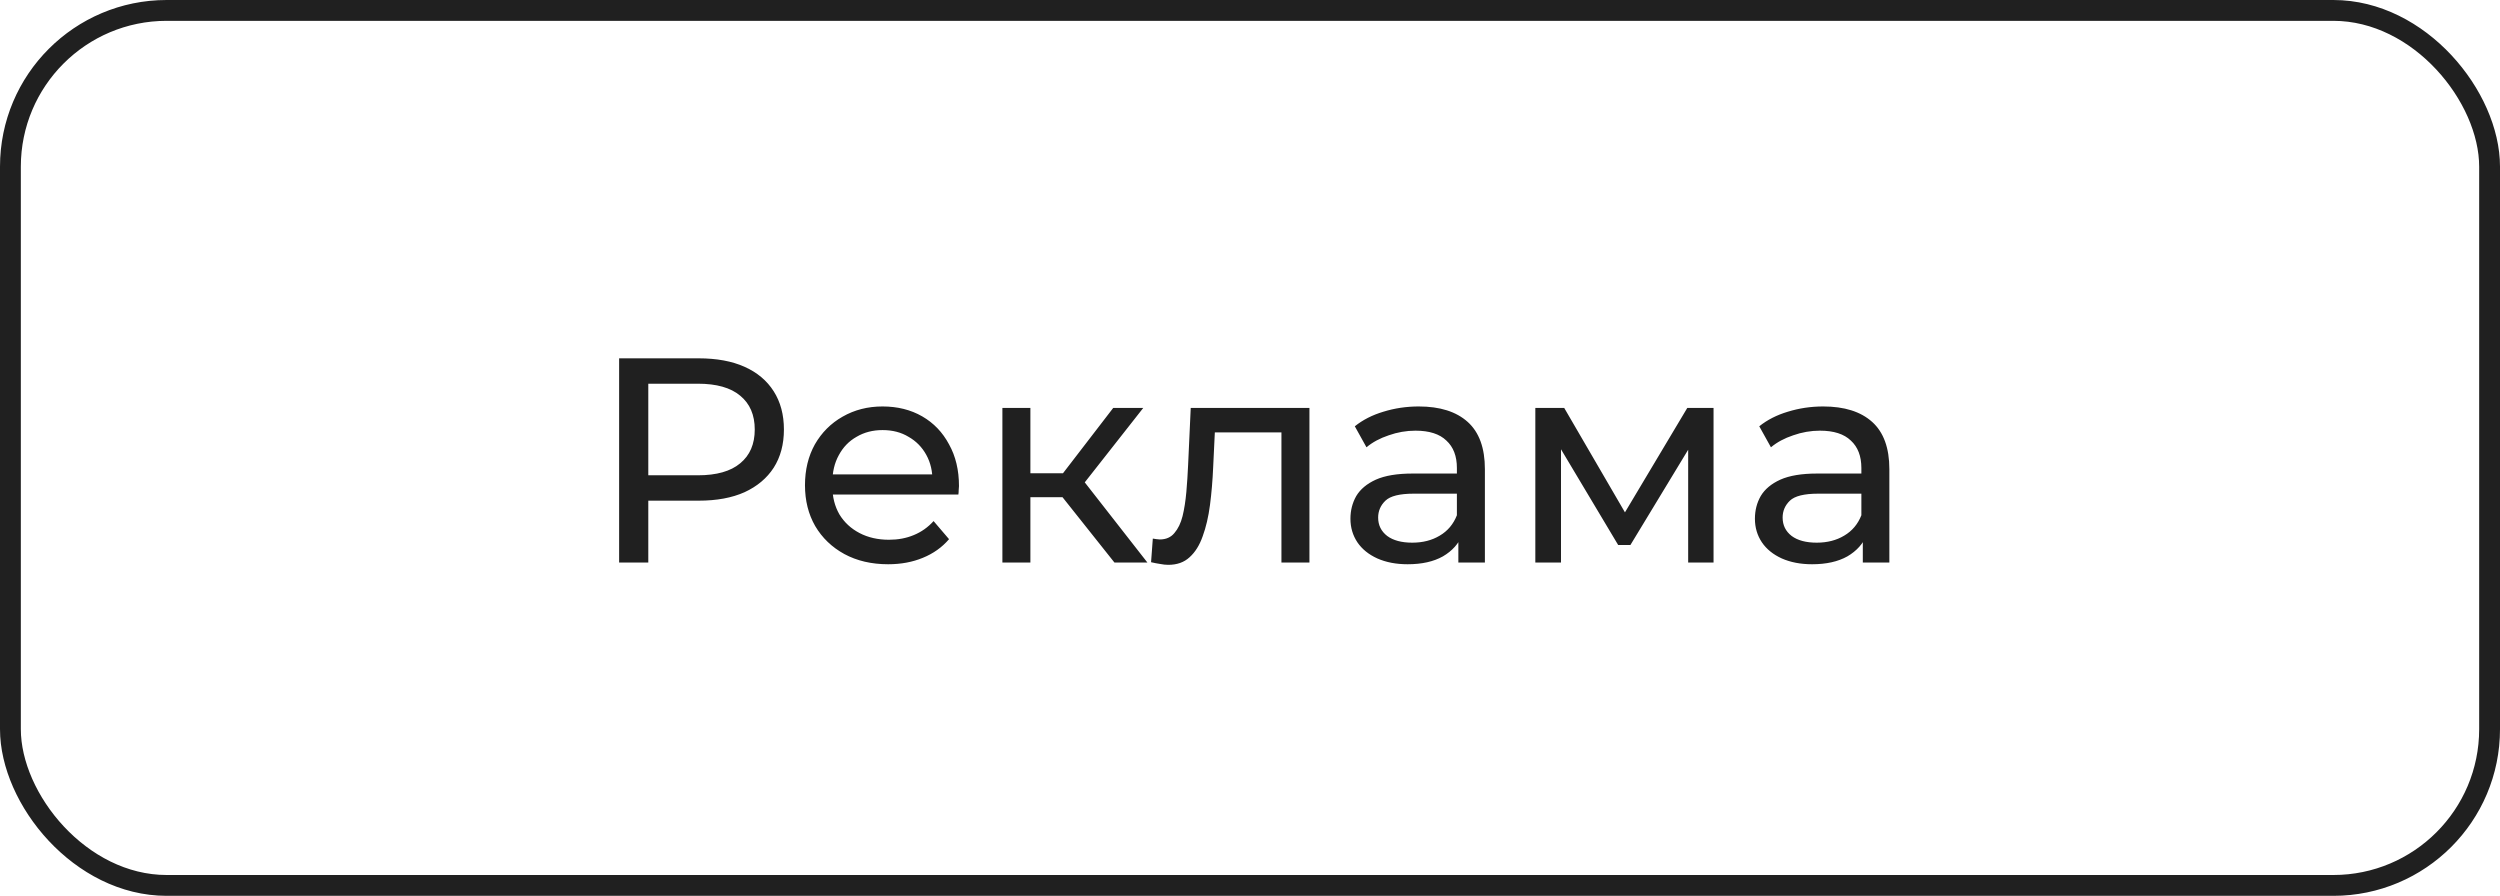
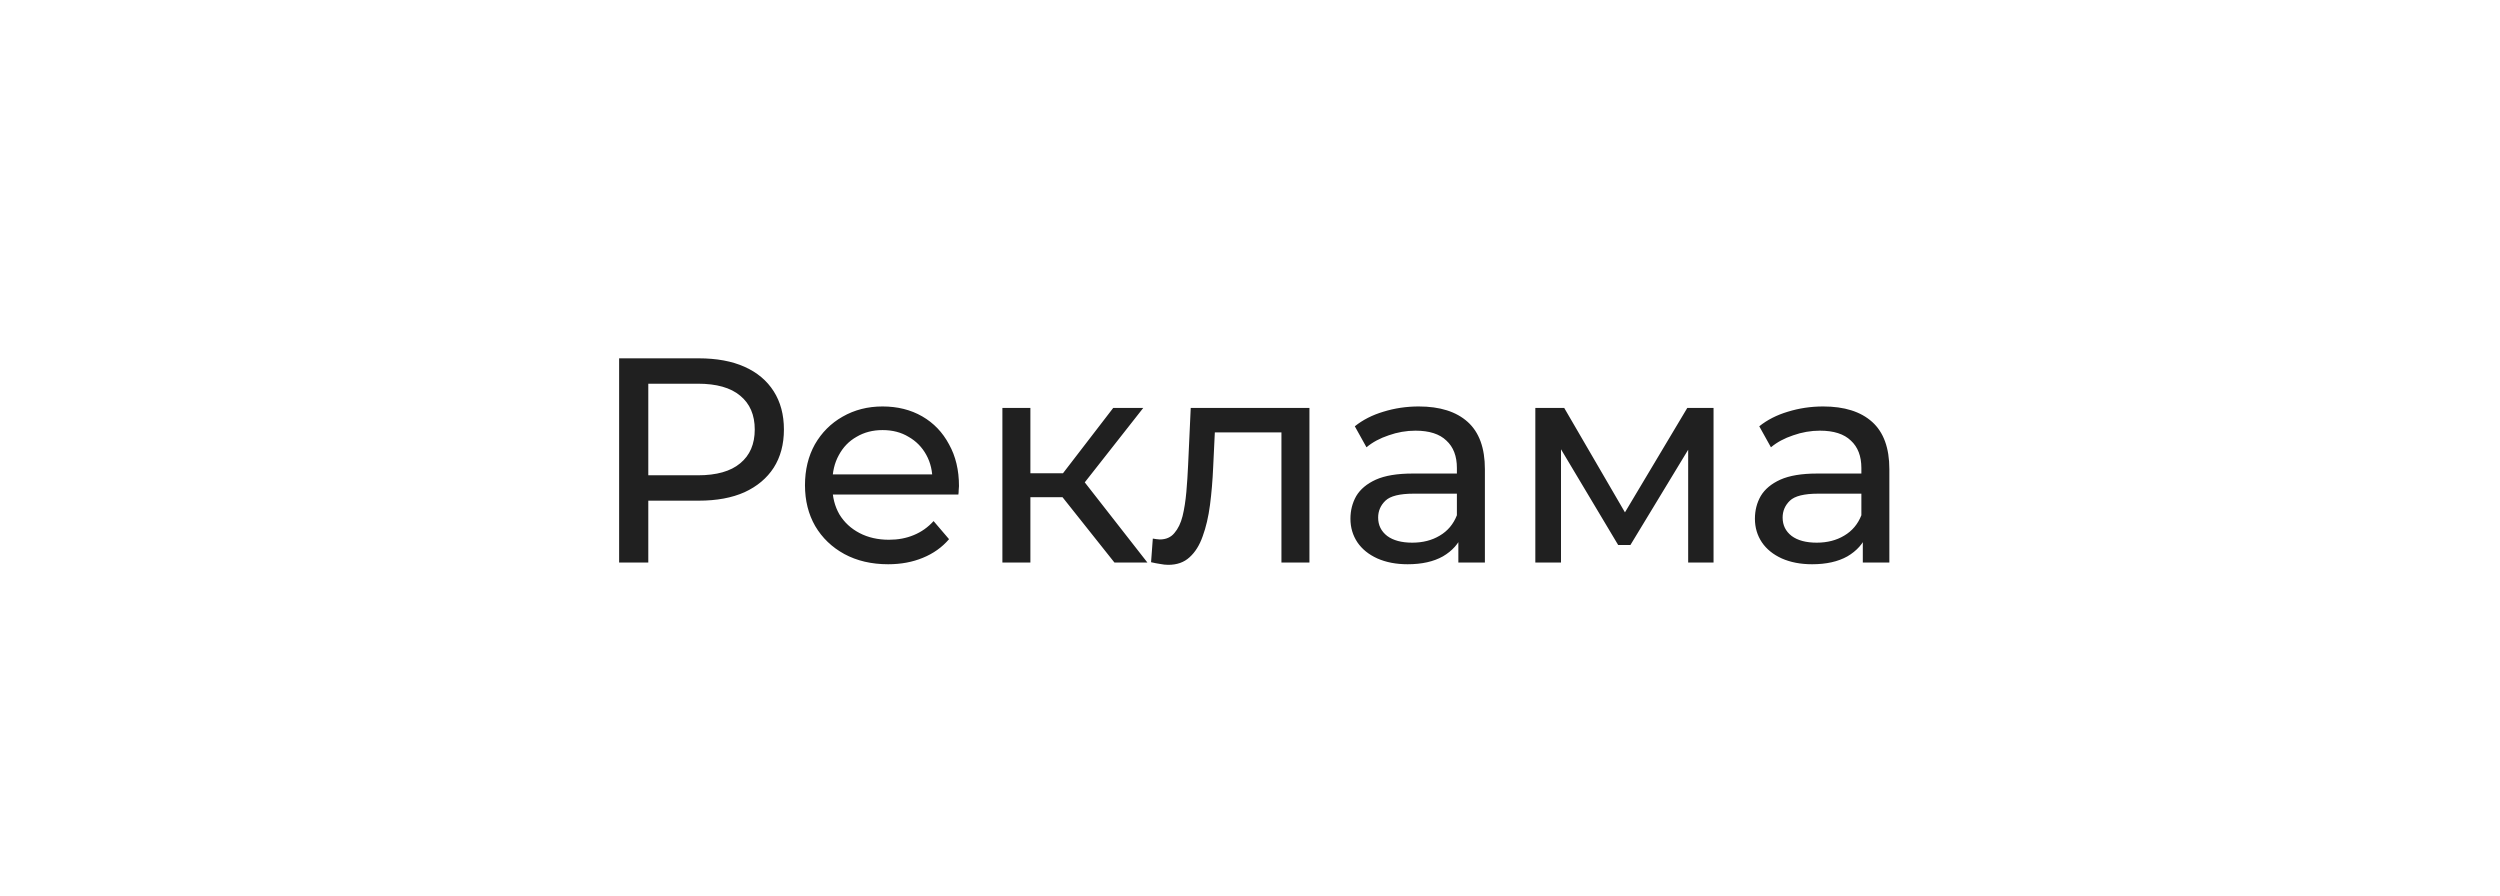
<svg xmlns="http://www.w3.org/2000/svg" width="120" height="43" viewBox="0 0 120 43" fill="none">
  <path d="M29.718 27V17.2H33.54C34.399 17.2 35.132 17.335 35.738 17.606C36.345 17.877 36.812 18.269 37.138 18.782C37.465 19.295 37.628 19.907 37.628 20.616C37.628 21.325 37.465 21.937 37.138 22.45C36.812 22.954 36.345 23.346 35.738 23.626C35.132 23.897 34.399 24.032 33.54 24.032H30.488L31.118 23.374V27H29.718ZM31.118 23.514L30.488 22.814H33.498C34.394 22.814 35.071 22.623 35.528 22.24C35.995 21.857 36.228 21.316 36.228 20.616C36.228 19.916 35.995 19.375 35.528 18.992C35.071 18.609 34.394 18.418 33.498 18.418H30.488L31.118 17.718V23.514ZM42.629 27.084C41.835 27.084 41.135 26.921 40.529 26.594C39.931 26.267 39.465 25.819 39.129 25.25C38.802 24.681 38.639 24.027 38.639 23.29C38.639 22.553 38.797 21.899 39.114 21.33C39.441 20.761 39.885 20.317 40.444 20C41.014 19.673 41.653 19.51 42.362 19.51C43.081 19.51 43.716 19.669 44.267 19.986C44.817 20.303 45.246 20.751 45.554 21.33C45.872 21.899 46.031 22.567 46.031 23.332C46.031 23.388 46.026 23.453 46.017 23.528C46.017 23.603 46.012 23.673 46.002 23.738H39.688V22.772H45.303L44.757 23.108C44.766 22.632 44.668 22.207 44.462 21.834C44.257 21.461 43.972 21.171 43.608 20.966C43.254 20.751 42.839 20.644 42.362 20.644C41.896 20.644 41.48 20.751 41.117 20.966C40.752 21.171 40.468 21.465 40.263 21.848C40.057 22.221 39.955 22.651 39.955 23.136V23.36C39.955 23.855 40.066 24.298 40.291 24.69C40.524 25.073 40.846 25.371 41.257 25.586C41.667 25.801 42.139 25.908 42.67 25.908C43.109 25.908 43.506 25.833 43.861 25.684C44.224 25.535 44.542 25.311 44.812 25.012L45.554 25.88C45.218 26.272 44.798 26.571 44.294 26.776C43.8 26.981 43.245 27.084 42.629 27.084ZM53.492 27L50.621 23.388L51.727 22.716L55.074 27H53.492ZM48.115 27V19.58H49.459V27H48.115ZM49.053 23.864V22.716H51.504V23.864H49.053ZM51.84 23.444L50.593 23.276L53.435 19.58H54.877L51.84 23.444ZM55.251 26.986L55.335 25.852C55.4 25.861 55.461 25.871 55.517 25.88C55.573 25.889 55.624 25.894 55.671 25.894C55.969 25.894 56.203 25.791 56.371 25.586C56.548 25.381 56.679 25.11 56.763 24.774C56.847 24.429 56.907 24.041 56.945 23.612C56.982 23.183 57.01 22.753 57.029 22.324L57.155 19.58H62.853V27H61.509V20.364L61.831 20.756H58.023L58.331 20.35L58.233 22.408C58.205 23.061 58.153 23.673 58.079 24.242C58.004 24.811 57.887 25.311 57.729 25.74C57.579 26.169 57.369 26.505 57.099 26.748C56.837 26.991 56.497 27.112 56.077 27.112C55.955 27.112 55.825 27.098 55.685 27.07C55.554 27.051 55.409 27.023 55.251 26.986ZM70.001 27V25.432L69.931 25.138V22.464C69.931 21.895 69.763 21.456 69.427 21.148C69.101 20.831 68.606 20.672 67.943 20.672C67.505 20.672 67.075 20.747 66.655 20.896C66.235 21.036 65.881 21.227 65.591 21.47L65.031 20.462C65.414 20.154 65.871 19.921 66.403 19.762C66.945 19.594 67.509 19.51 68.097 19.51C69.115 19.51 69.899 19.757 70.449 20.252C71 20.747 71.275 21.503 71.275 22.52V27H70.001ZM67.565 27.084C67.015 27.084 66.529 26.991 66.109 26.804C65.699 26.617 65.381 26.361 65.157 26.034C64.933 25.698 64.821 25.32 64.821 24.9C64.821 24.499 64.915 24.135 65.101 23.808C65.297 23.481 65.61 23.22 66.039 23.024C66.478 22.828 67.066 22.73 67.803 22.73H70.155V23.696H67.859C67.187 23.696 66.735 23.808 66.501 24.032C66.268 24.256 66.151 24.527 66.151 24.844C66.151 25.208 66.296 25.502 66.585 25.726C66.875 25.941 67.276 26.048 67.789 26.048C68.293 26.048 68.732 25.936 69.105 25.712C69.488 25.488 69.763 25.161 69.931 24.732L70.197 25.656C70.02 26.095 69.707 26.445 69.259 26.706C68.811 26.958 68.247 27.084 67.565 27.084ZM73.696 27V19.58H75.082L78.274 25.068H77.714L80.99 19.58H82.25V27H81.032V21.092L81.256 21.218L78.26 26.16H77.672L74.662 21.12L74.928 21.064V27H73.696ZM89.415 27V25.432L89.346 25.138V22.464C89.346 21.895 89.177 21.456 88.841 21.148C88.515 20.831 88.02 20.672 87.358 20.672C86.919 20.672 86.49 20.747 86.07 20.896C85.65 21.036 85.295 21.227 85.005 21.47L84.445 20.462C84.828 20.154 85.285 19.921 85.817 19.762C86.359 19.594 86.924 19.51 87.511 19.51C88.529 19.51 89.313 19.757 89.864 20.252C90.414 20.747 90.689 21.503 90.689 22.52V27H89.415ZM86.98 27.084C86.429 27.084 85.944 26.991 85.523 26.804C85.113 26.617 84.796 26.361 84.572 26.034C84.347 25.698 84.236 25.32 84.236 24.9C84.236 24.499 84.329 24.135 84.516 23.808C84.712 23.481 85.024 23.22 85.454 23.024C85.892 22.828 86.48 22.73 87.218 22.73H89.57V23.696H87.273C86.602 23.696 86.149 23.808 85.915 24.032C85.682 24.256 85.566 24.527 85.566 24.844C85.566 25.208 85.71 25.502 85.999 25.726C86.289 25.941 86.69 26.048 87.204 26.048C87.707 26.048 88.146 25.936 88.519 25.712C88.902 25.488 89.177 25.161 89.346 24.732L89.612 25.656C89.434 26.095 89.121 26.445 88.674 26.706C88.225 26.958 87.661 27.084 86.98 27.084Z" fill="#202020" />
-   <rect x="0.5" y="0.5" width="119" height="42" rx="7.5" stroke="#202020" />
</svg>